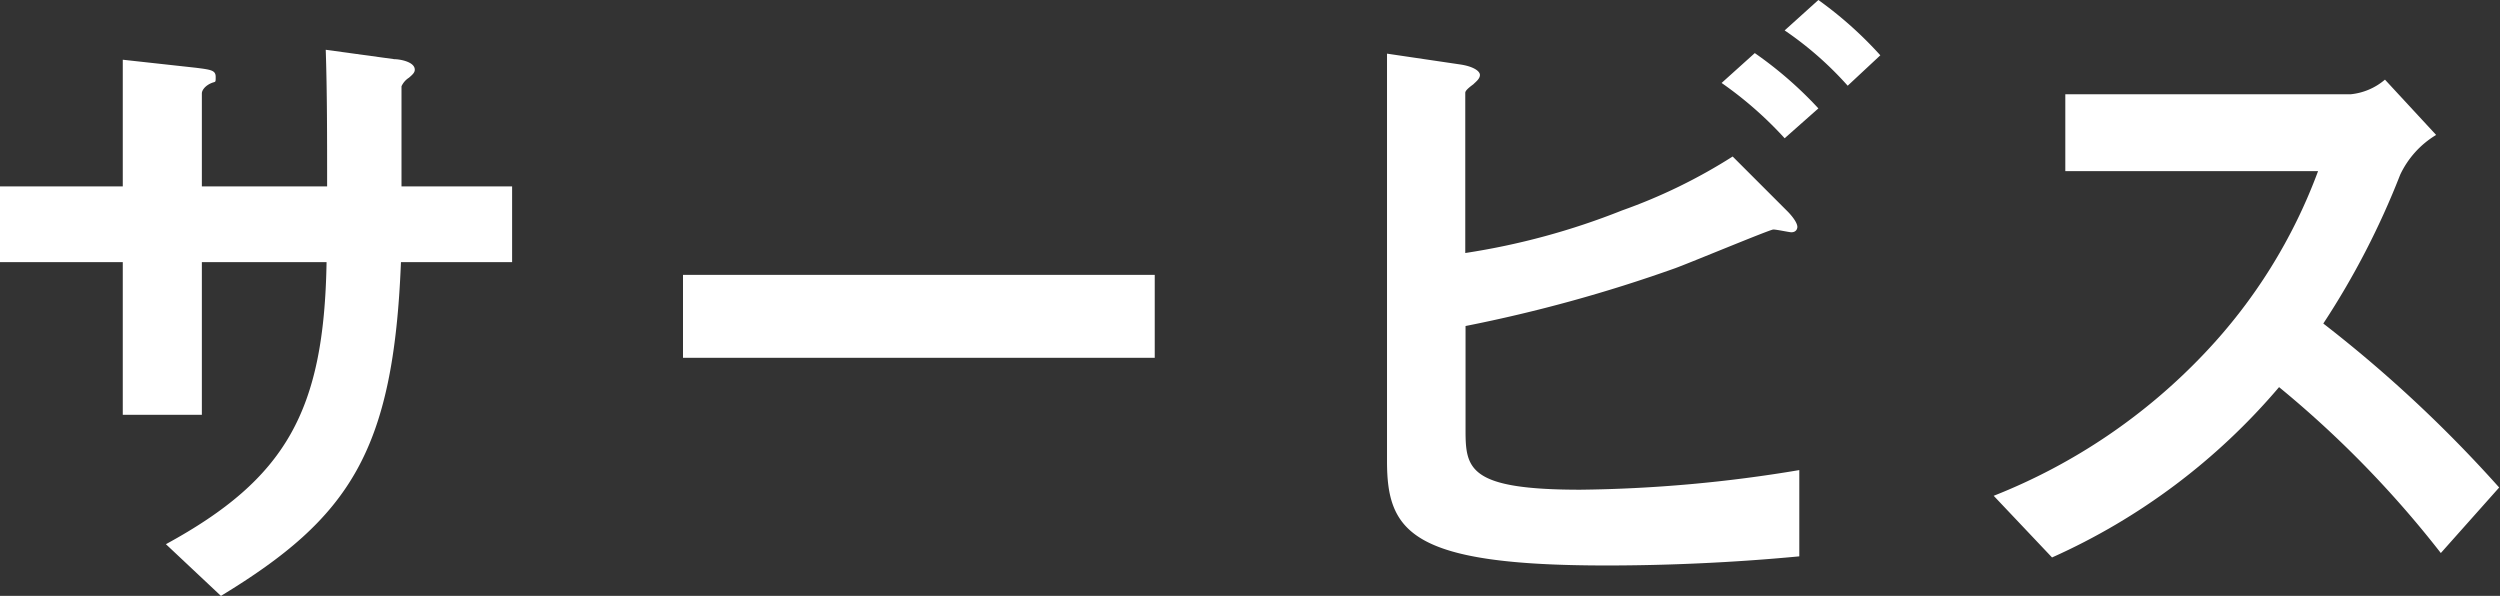
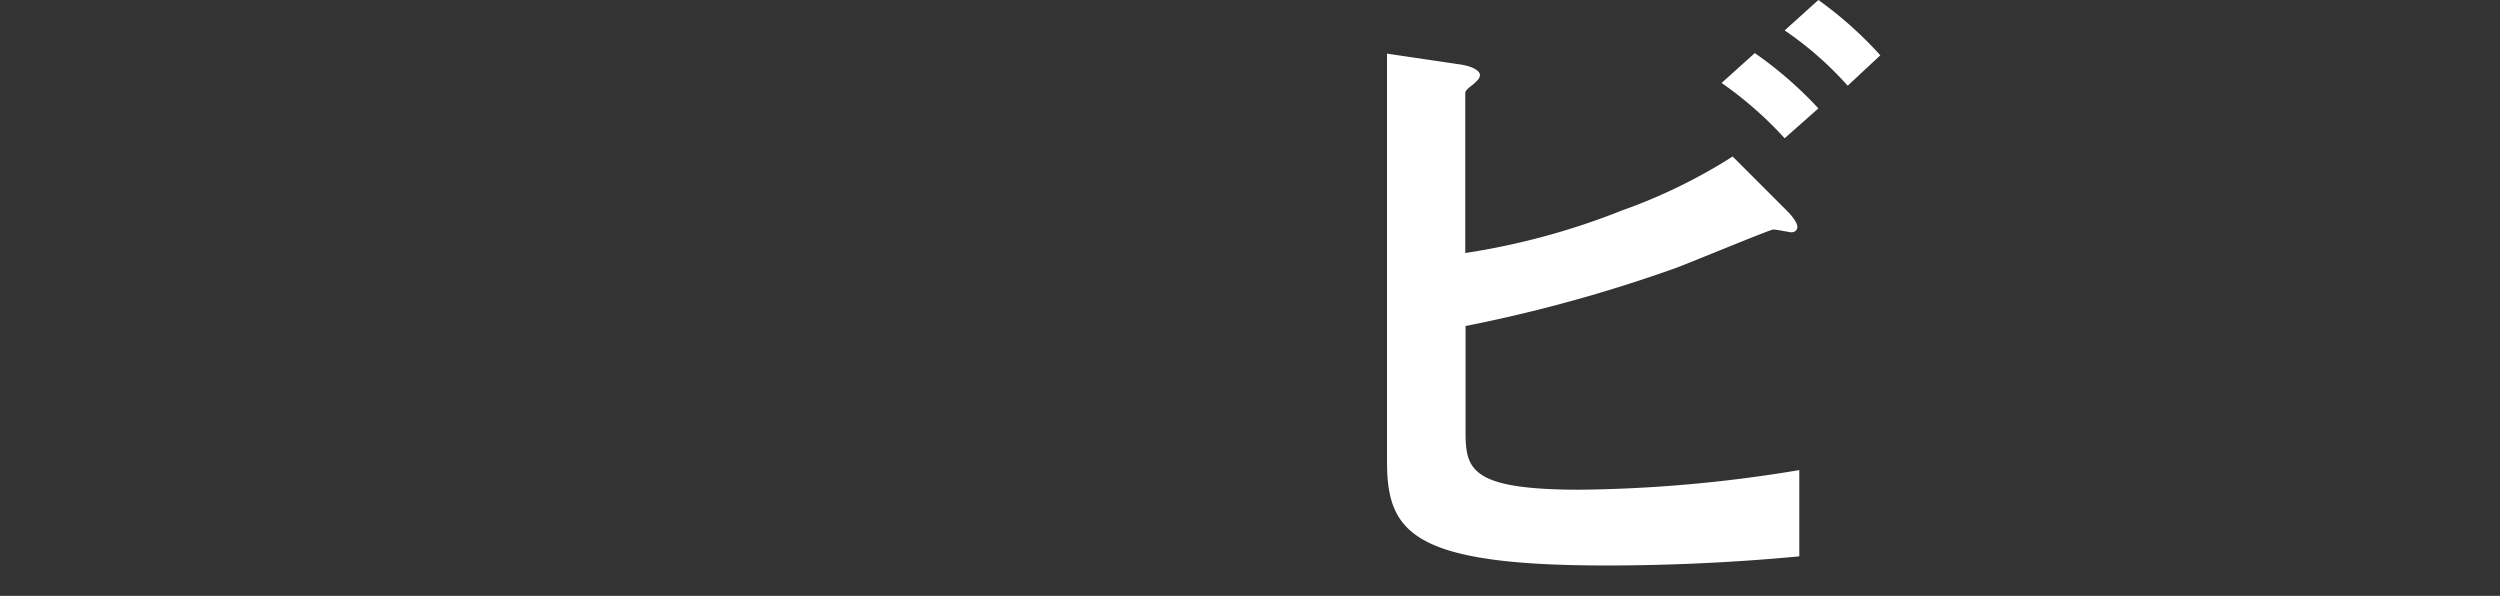
<svg xmlns="http://www.w3.org/2000/svg" viewBox="0 0 90.41 21.55">
  <rect x="0" y="0" width="90.41" height="21.55" fill="#333333" stroke="none" />
  <defs>
    <style>.cls-1{fill:#fff;}</style>
  </defs>
  <title>NAKAMURA ENGINEERING</title>
  <g id="layer_2" data-name="layer 2">
    <g id="layer_1-2" data-name="layer 1">
-       <path class="cls-1" d="M14.5,9.48c-.27,6.84-1.85,9.24-6.51,12.07L6,19.68c4.35-2.37,5.72-4.82,5.81-10.2H7.3V15H4.44V9.48H0V6.74H4.44V2.16l2.64.29c.55.07.72.09.72.33s0,.15-.19.24-.31.24-.31.36V6.74h4.53c0-1.82,0-3.43-.05-4.94l2.48.34c.19,0,.74.09.74.38,0,.1-.07.17-.21.29a.72.72,0,0,0-.27.31V6.74h4V9.48Z" />
-       <path class="cls-1" d="M24.7,12.94v-3H41.76v3Z" />
      <path class="cls-1" d="M58.1,20.45c-7.05,0-7.94-1.2-7.94-3.77V1.94l2.64.39c.48.07.72.24.72.38s-.14.24-.24.34c-.26.19-.29.26-.29.31V9.15a25.8,25.8,0,0,0,5.67-1.54,19.68,19.68,0,0,0,4-1.95l2,2S65,8,65,8.21c0,0,0,.19-.22.19-.07,0-.53-.1-.65-.1s-3,1.2-3.55,1.4A53.41,53.41,0,0,1,53,11.79v3.79c0,1.39.15,2.13,4.15,2.13A50.83,50.83,0,0,0,65.07,17v3.12C63.91,20.23,61.32,20.45,58.1,20.45ZM64.54,5a13.62,13.62,0,0,0-2.28-2l1.2-1.08a14.08,14.08,0,0,1,2.3,2Zm2.28-1.9a12.34,12.34,0,0,0-2.28-2L65.76,0A14,14,0,0,1,68,2Z" />
-       <path class="cls-1" d="M88.27,20a37.76,37.76,0,0,0-5.85-6,23.17,23.17,0,0,1-8.21,6.16L72.1,17.93a21.24,21.24,0,0,0,7.65-5.18,19.27,19.27,0,0,0,4.08-6.56H74.69V3.41H85a2.25,2.25,0,0,0,1.25-.53l1.85,2a3.34,3.34,0,0,0-1.3,1.44,29,29,0,0,1-2.78,5.38,47.59,47.59,0,0,1,6.36,5.93Z" />
    </g>
  </g>
</svg>